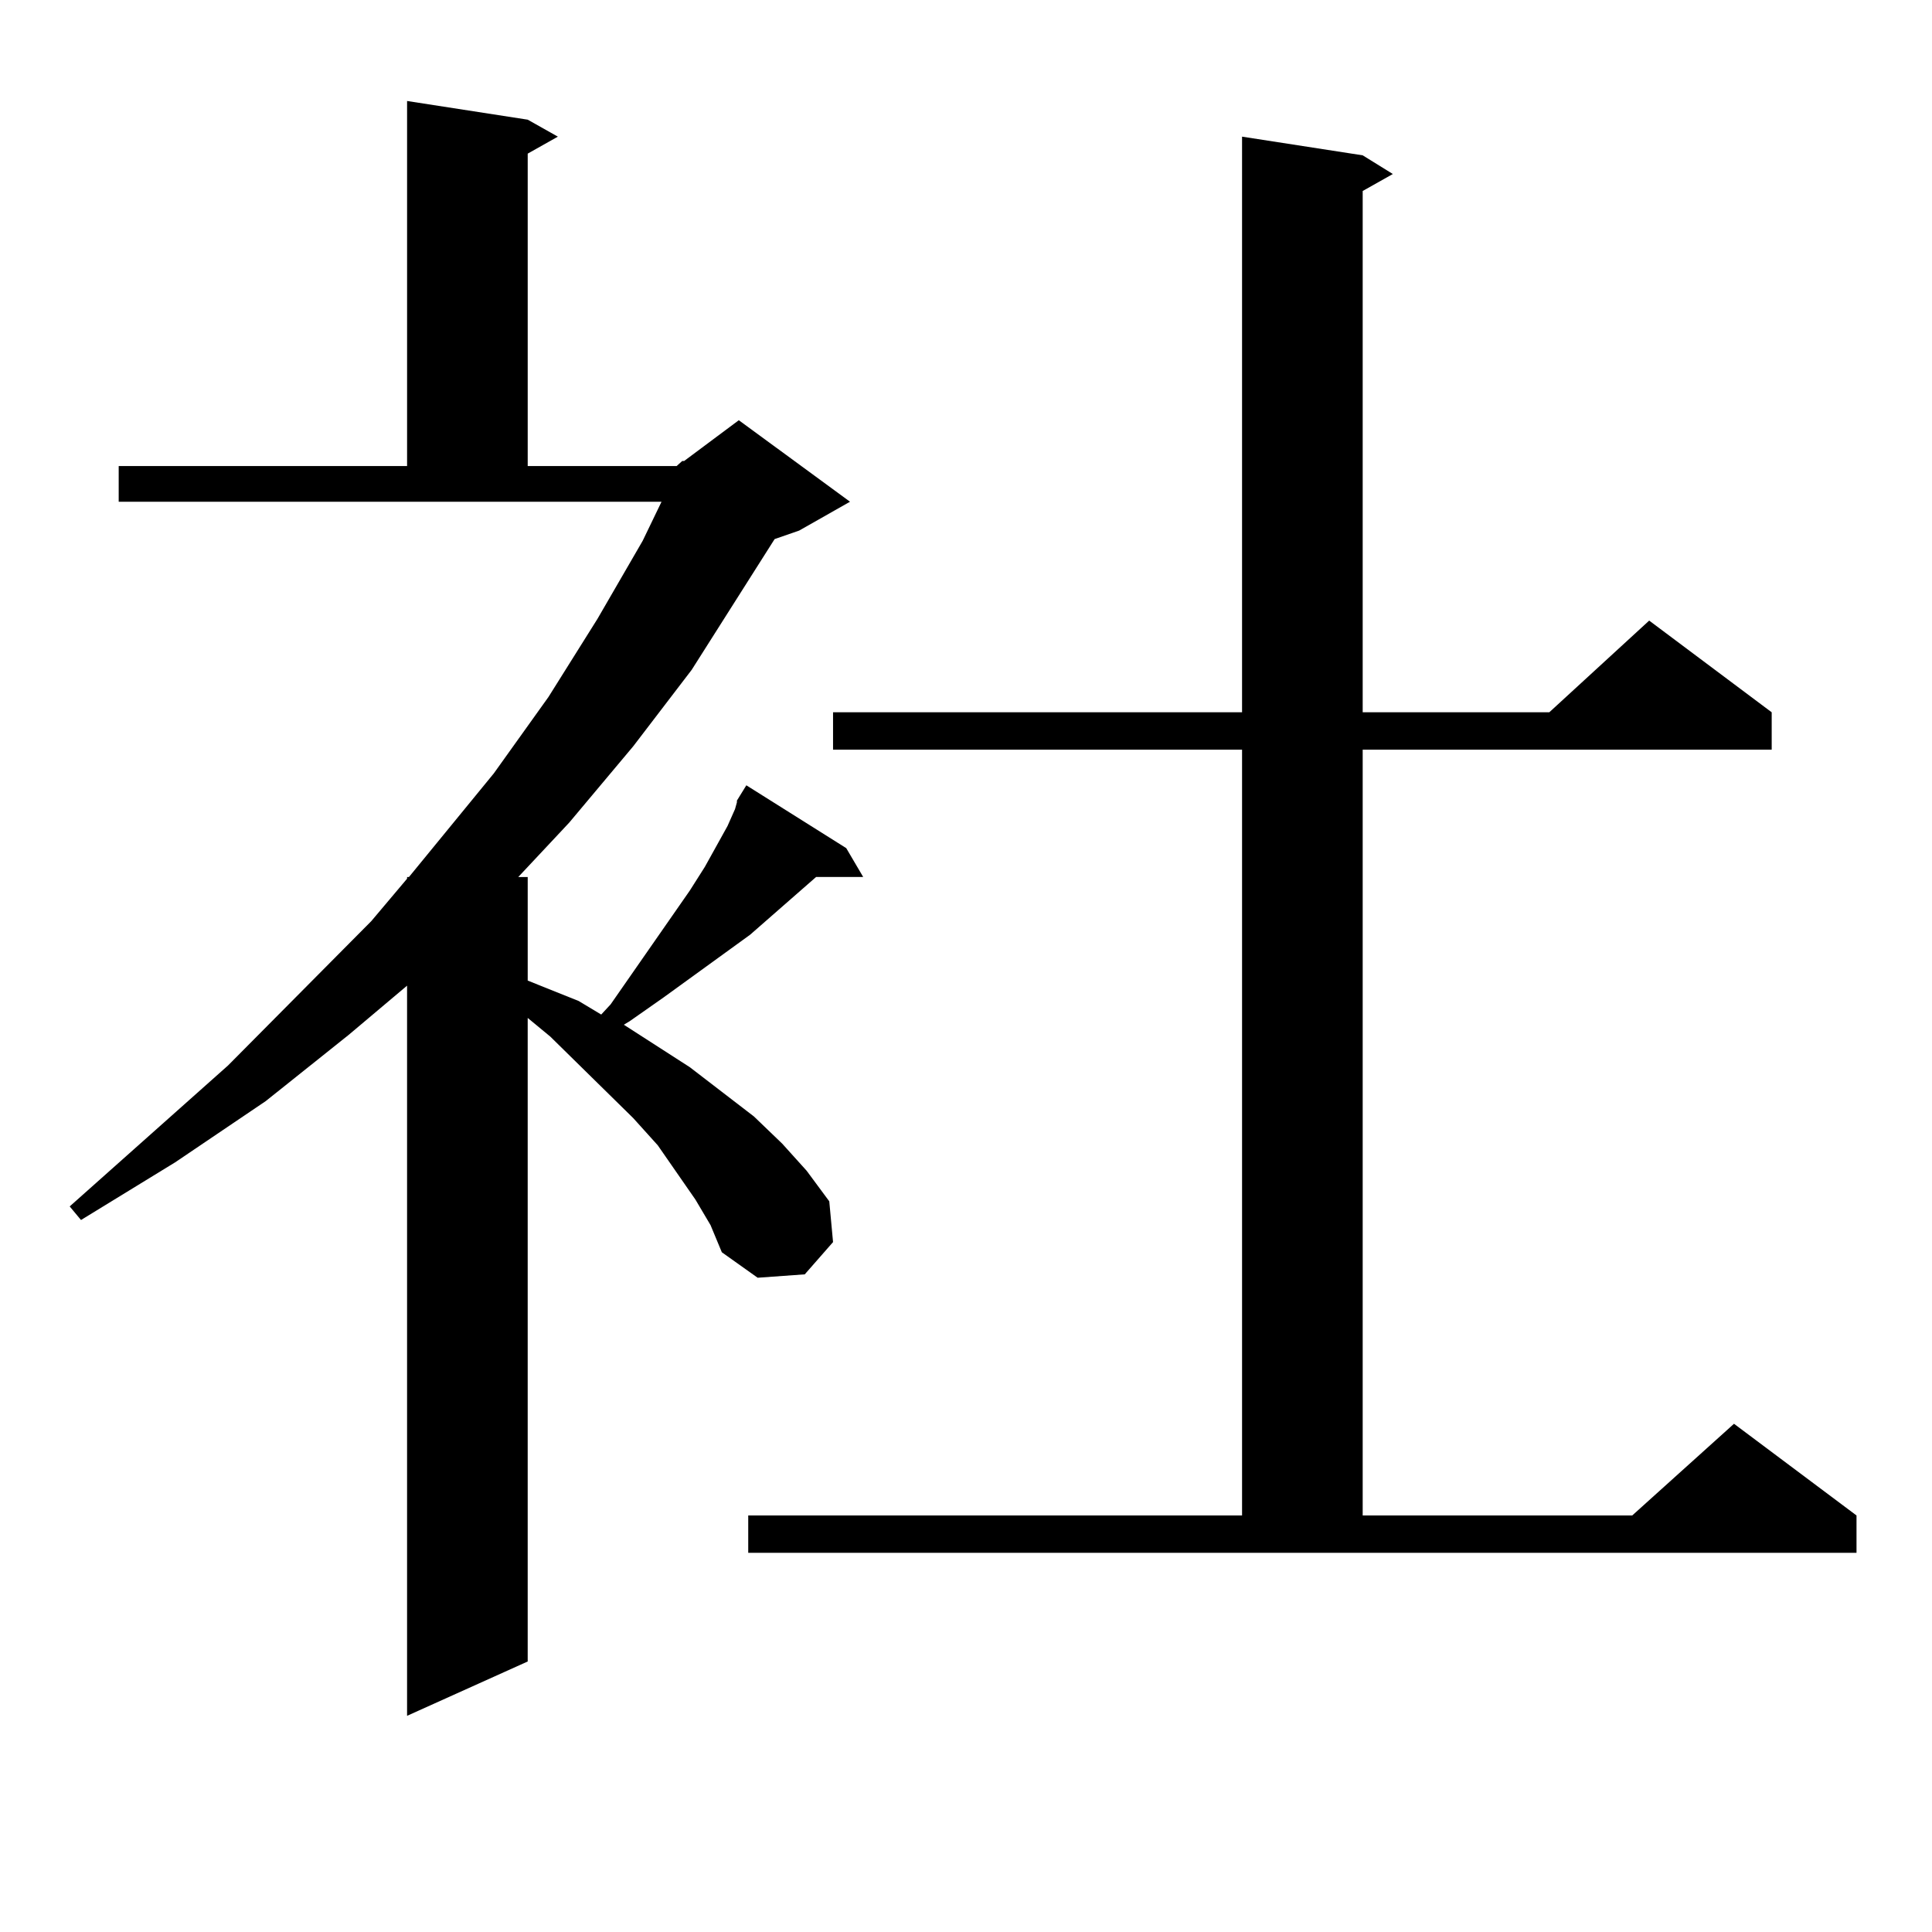
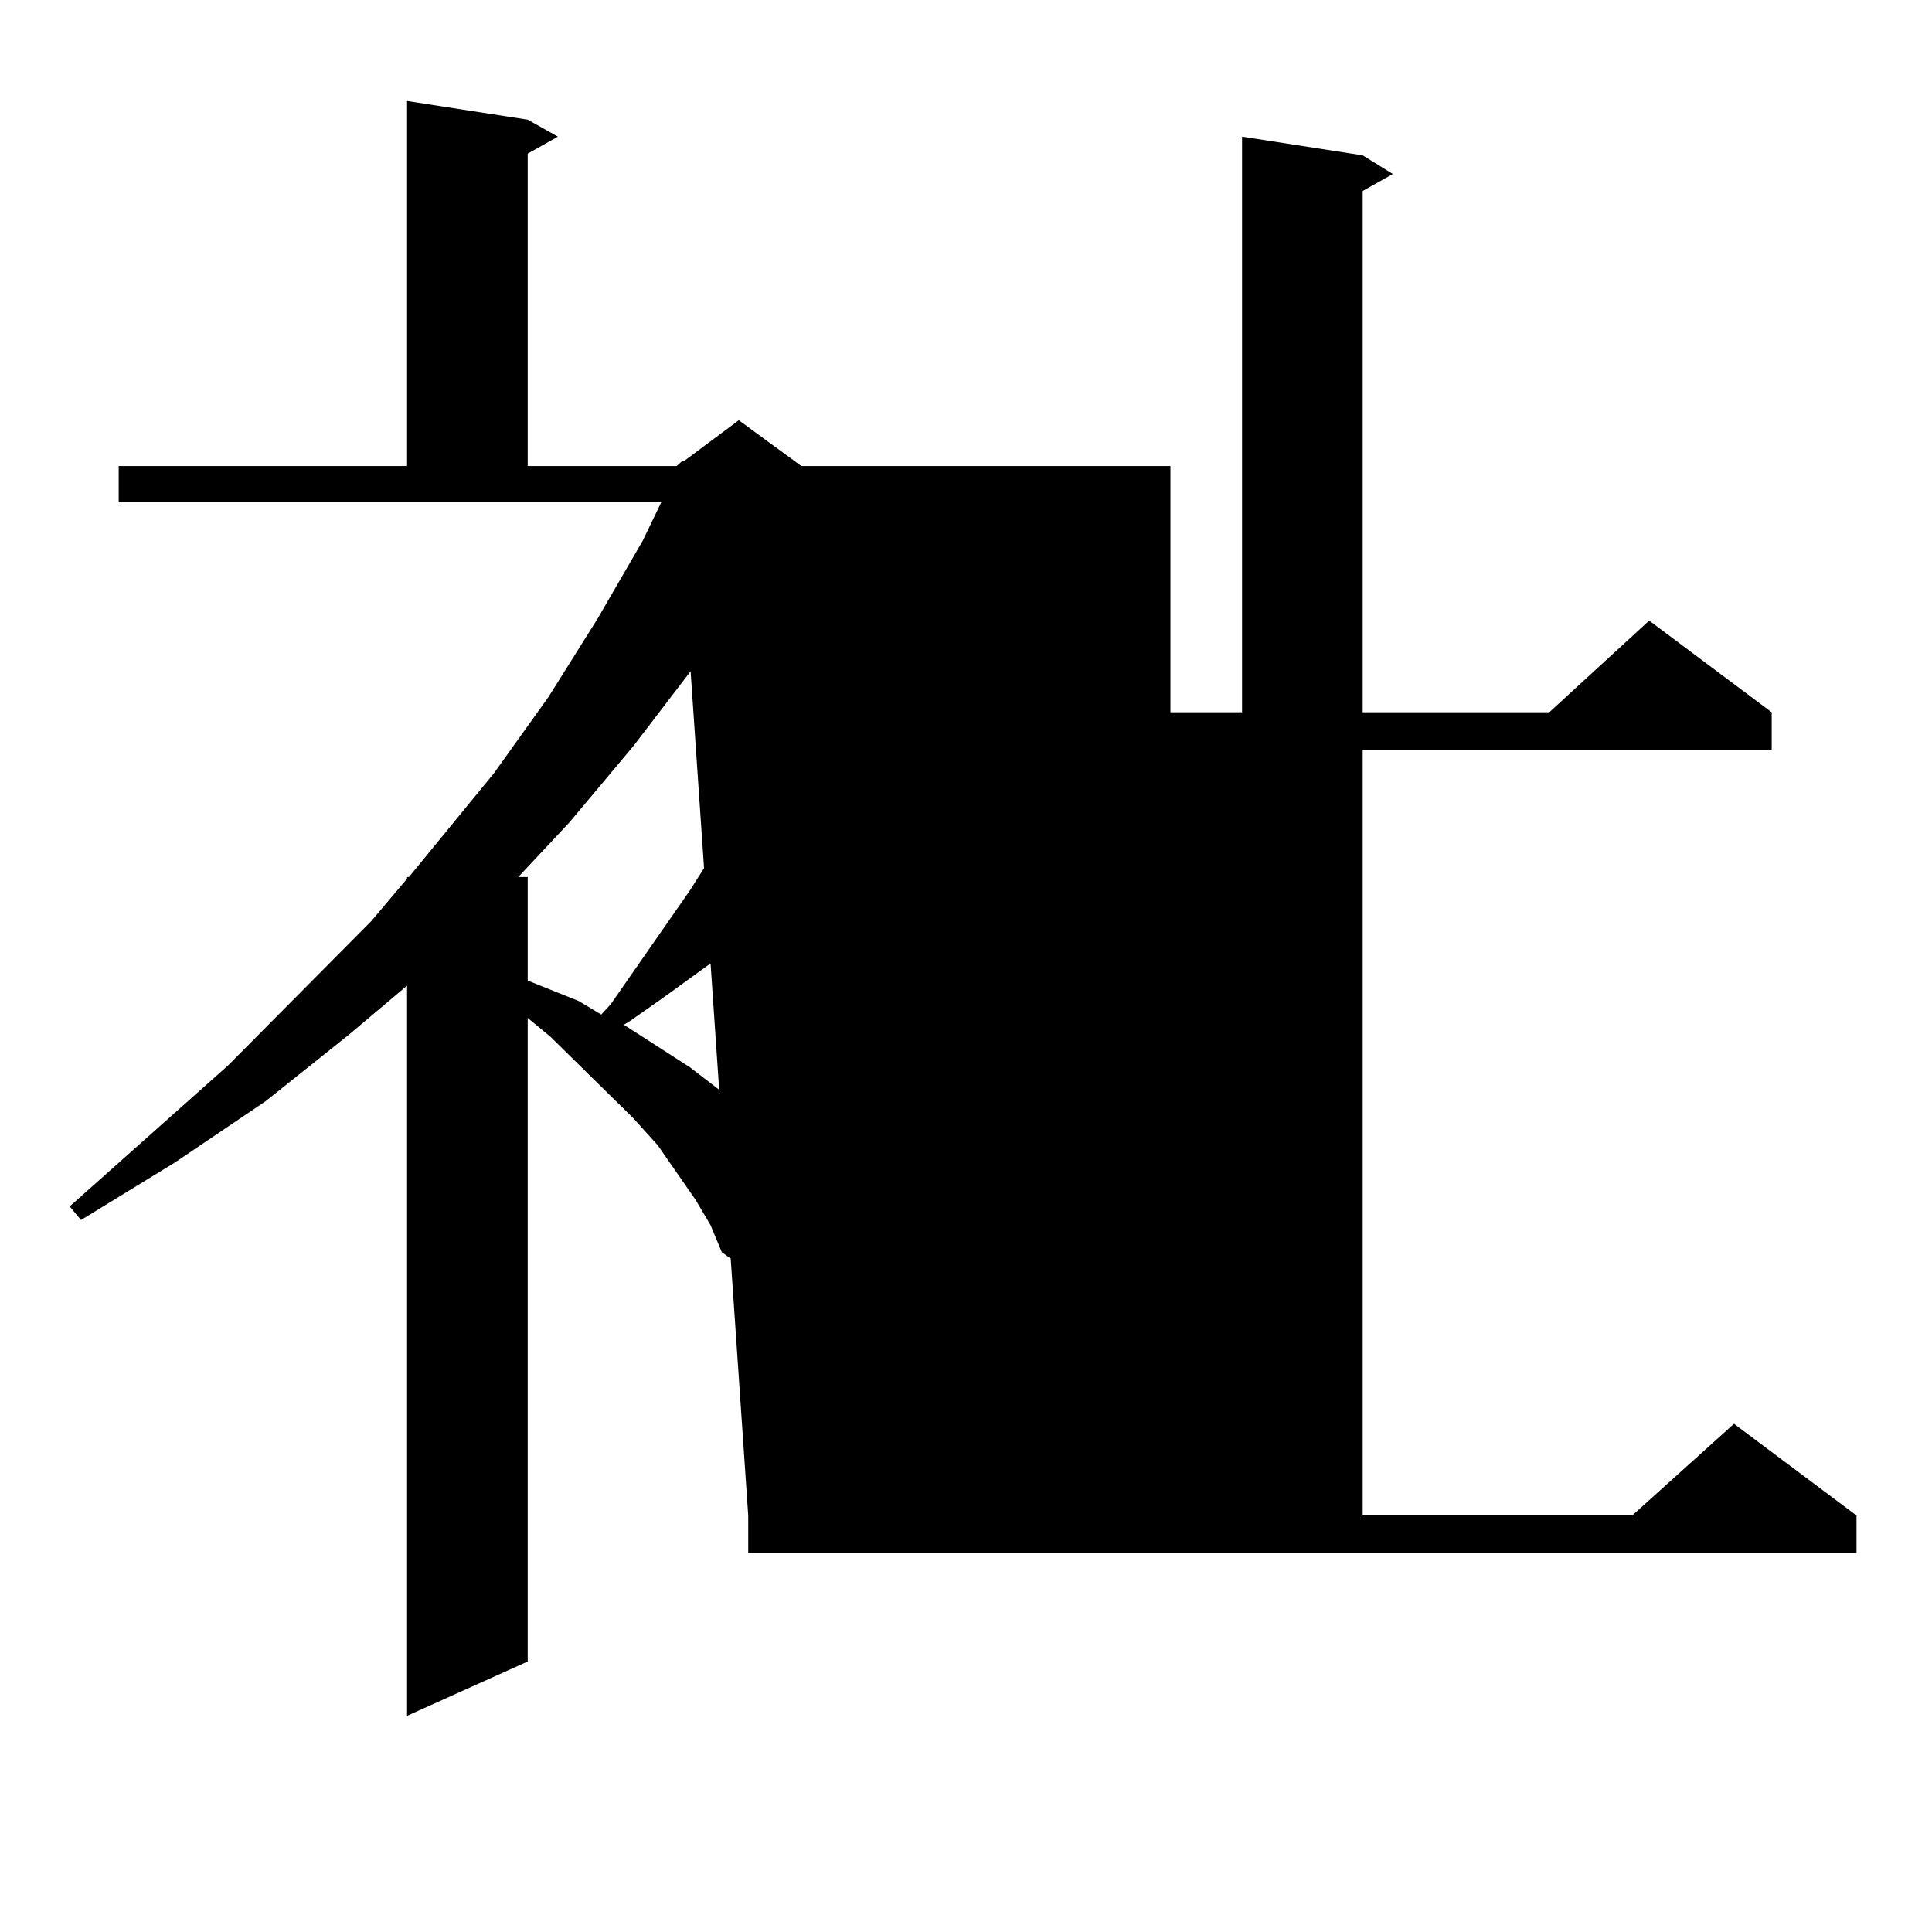
<svg xmlns="http://www.w3.org/2000/svg" version="1.1" id="图层_1" x="0px" y="0px" width="1000px" height="1000px" viewBox="0 0 1000 1000" enable-background="new 0 0 1000 1000" xml:space="preserve">
-   <path d="M350.211,241.238l2.927-2.637h0.976l28.292-21.094l57.56,42.188l-26.341,14.941l-12.683,4.395l-42.926,67.676  l-30.243,39.551l-33.17,39.551l-26.341,28.125h4.878v53.613l26.341,10.547l11.707,7.031l4.878-5.273l40.975-58.887l7.805-12.305  l11.707-21.094l3.902-8.789l0.976-3.516v-0.879l4.878-7.91l51.706,32.52l8.78,14.941h-24.39l-34.146,29.883l-44.877,32.52  l-17.561,12.305l-2.927,1.758l34.146,21.973l33.17,25.488l14.634,14.063l12.683,14.063l11.707,15.82l1.951,21.094l-14.634,16.699  l-24.39,1.758l-18.536-13.184l-5.854-14.063l-7.805-13.184l-9.756-14.063l-9.756-14.063l-12.683-14.063l-42.926-42.188  l-11.707-9.668v333.105l-62.437,28.125v-377.93l-30.243,25.488l-42.926,34.277L90.706,601.59l-48.779,29.883l-5.854-7.031  l81.949-72.949l74.145-74.707l18.536-21.973v-0.879h0.976l43.901-53.613l28.292-39.551l25.365-40.43l23.414-40.43l9.756-20.215  H61.438v-18.457h149.265V52.273l62.437,9.668l15.609,8.789L273.14,79.52v161.719H350.211z M387.283,784.402h255.604V388.016H431.185  V368.68h211.702V70.73l62.438,9.668l15.609,9.668l-15.609,8.789V368.68h96.583l51.706-47.461l63.413,47.461v19.336H705.324v396.387  h139.509l52.682-47.461l63.413,47.461v19.336H387.283V784.402z" />
+   <path d="M350.211,241.238l2.927-2.637h0.976l28.292-21.094l57.56,42.188l-26.341,14.941l-12.683,4.395l-42.926,67.676  l-30.243,39.551l-33.17,39.551l-26.341,28.125h4.878v53.613l26.341,10.547l11.707,7.031l4.878-5.273l40.975-58.887l7.805-12.305  l11.707-21.094l3.902-8.789l0.976-3.516v-0.879l4.878-7.91l51.706,32.52l8.78,14.941h-24.39l-34.146,29.883l-44.877,32.52  l-17.561,12.305l-2.927,1.758l34.146,21.973l33.17,25.488l14.634,14.063l12.683,14.063l11.707,15.82l1.951,21.094l-14.634,16.699  l-24.39,1.758l-18.536-13.184l-5.854-14.063l-7.805-13.184l-9.756-14.063l-9.756-14.063l-12.683-14.063l-42.926-42.188  l-11.707-9.668v333.105l-62.437,28.125v-377.93l-30.243,25.488l-42.926,34.277L90.706,601.59l-48.779,29.883l-5.854-7.031  l81.949-72.949l74.145-74.707l18.536-21.973v-0.879h0.976l43.901-53.613l28.292-39.551l25.365-40.43l23.414-40.43l9.756-20.215  H61.438v-18.457h149.265V52.273l62.437,9.668l15.609,8.789L273.14,79.52v161.719H350.211z h255.604V388.016H431.185  V368.68h211.702V70.73l62.438,9.668l15.609,9.668l-15.609,8.789V368.68h96.583l51.706-47.461l63.413,47.461v19.336H705.324v396.387  h139.509l52.682-47.461l63.413,47.461v19.336H387.283V784.402z" />
</svg>